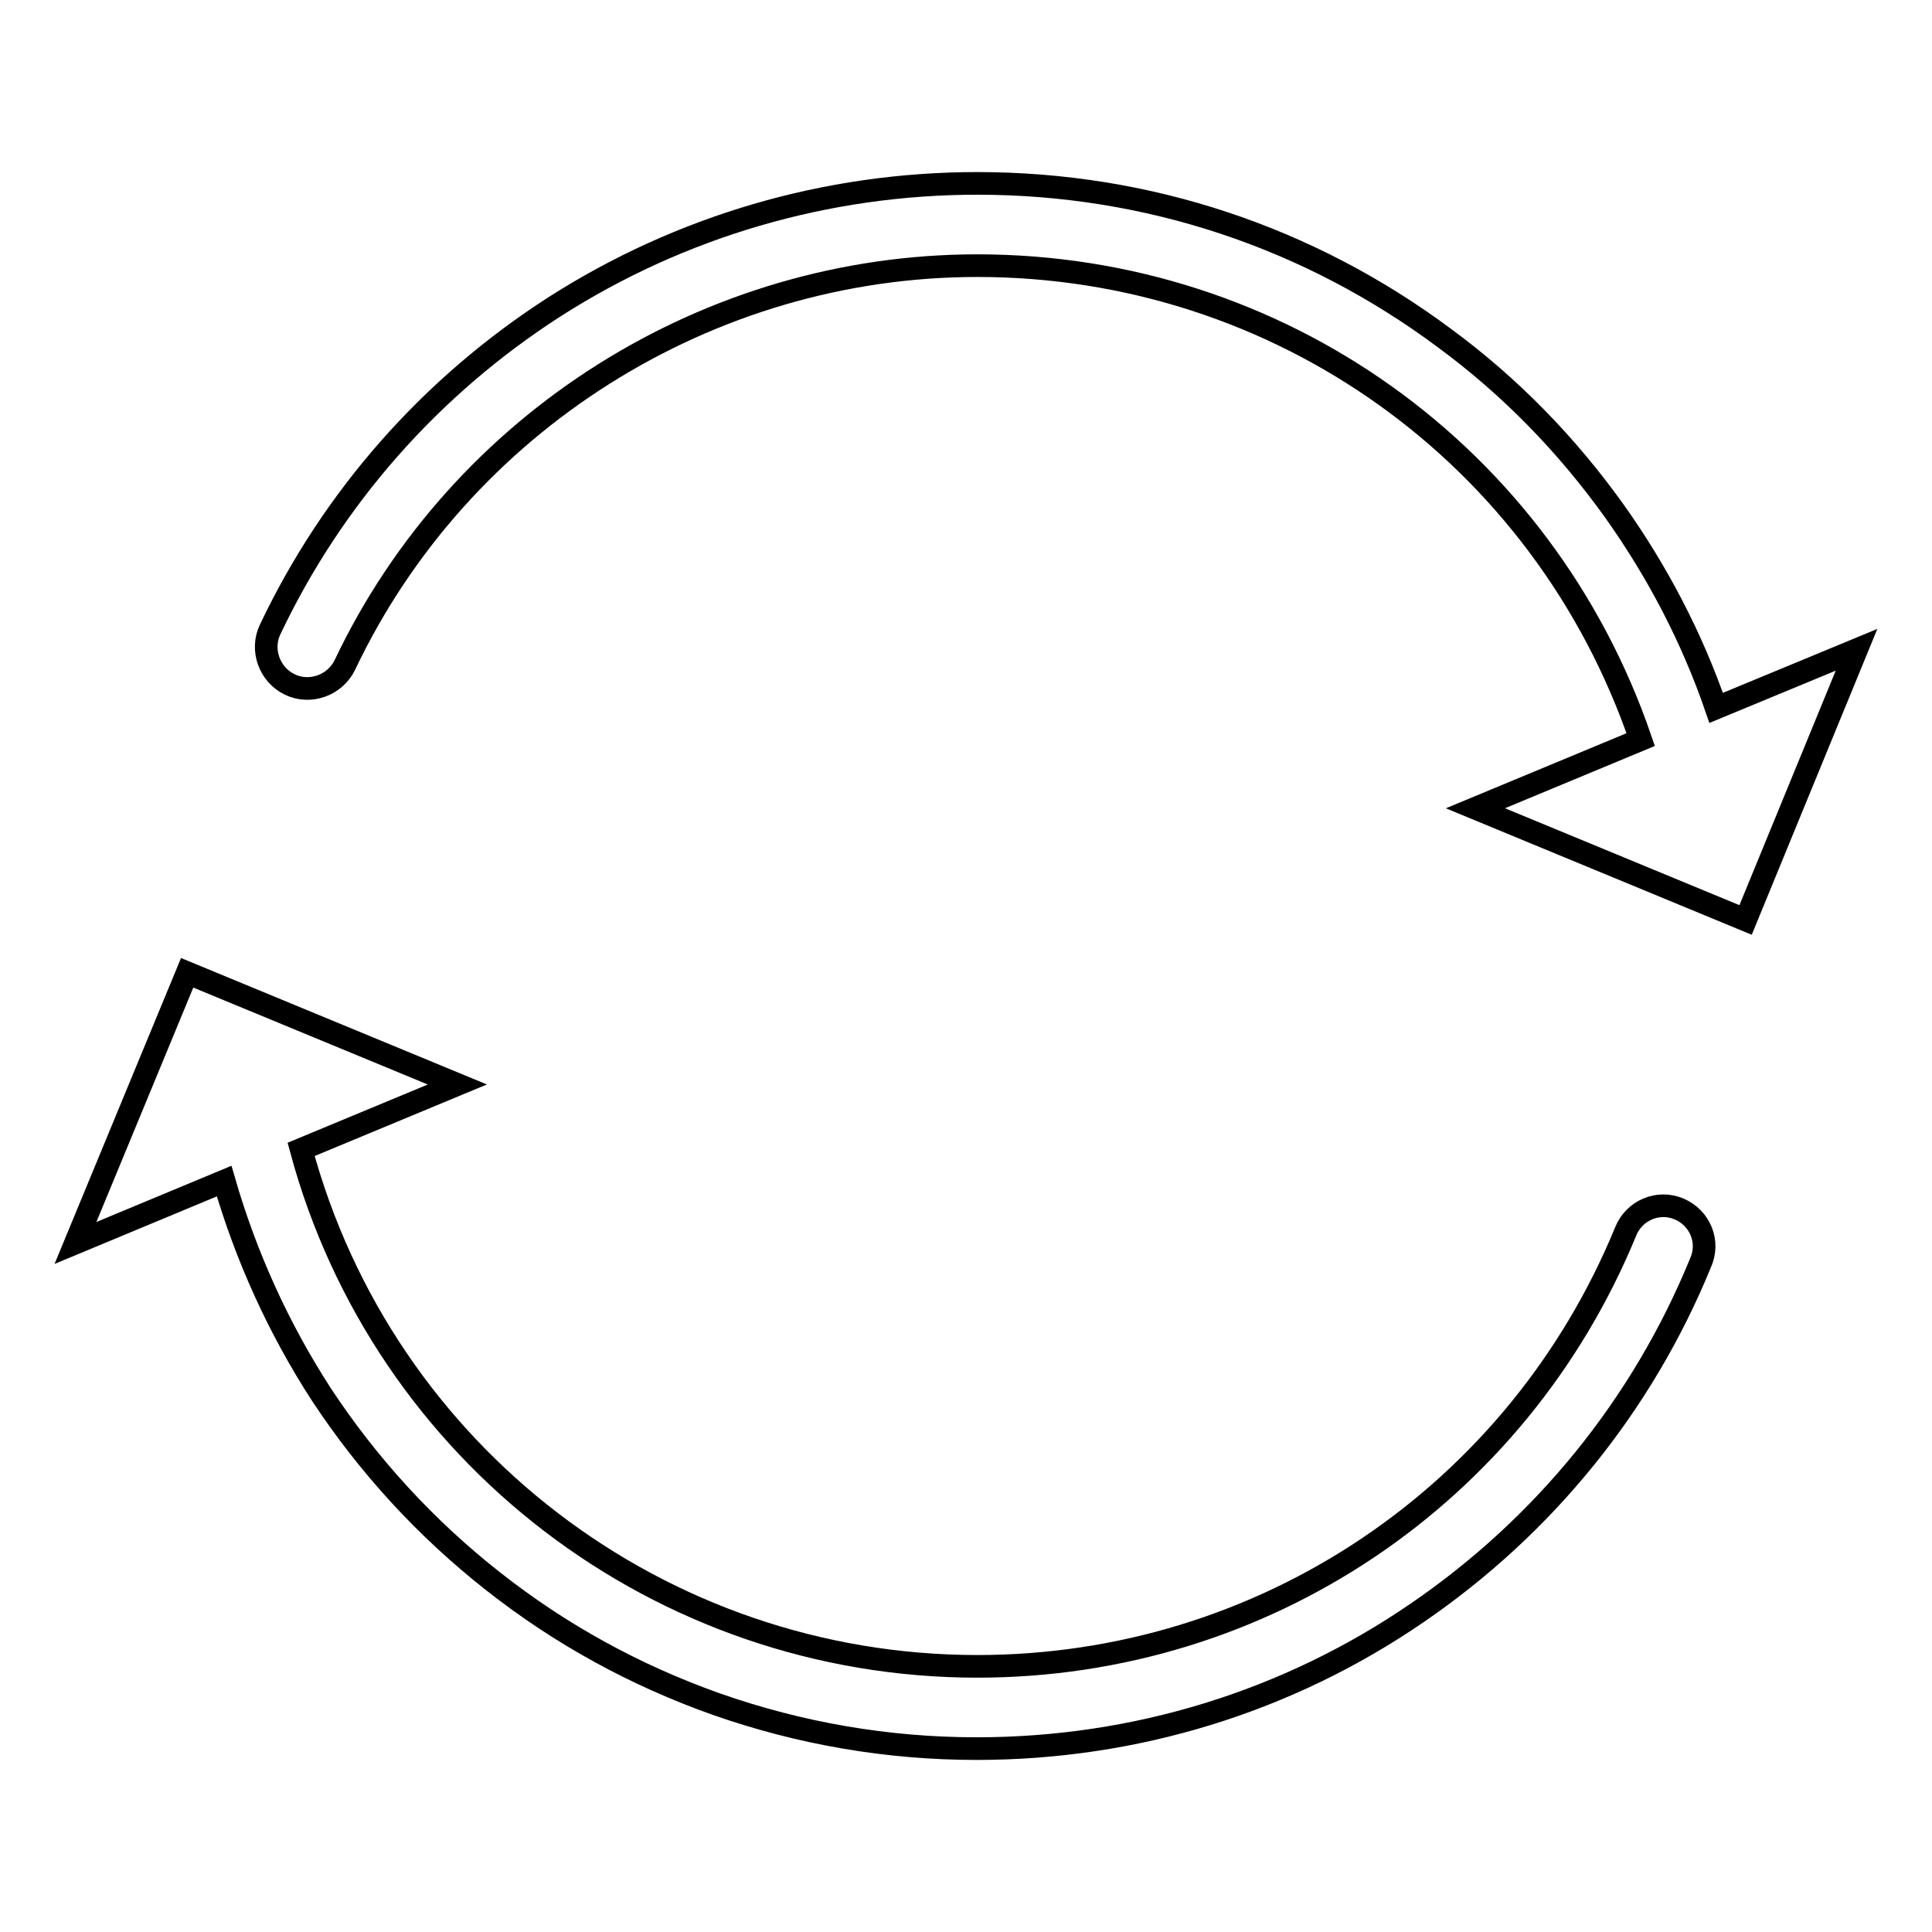
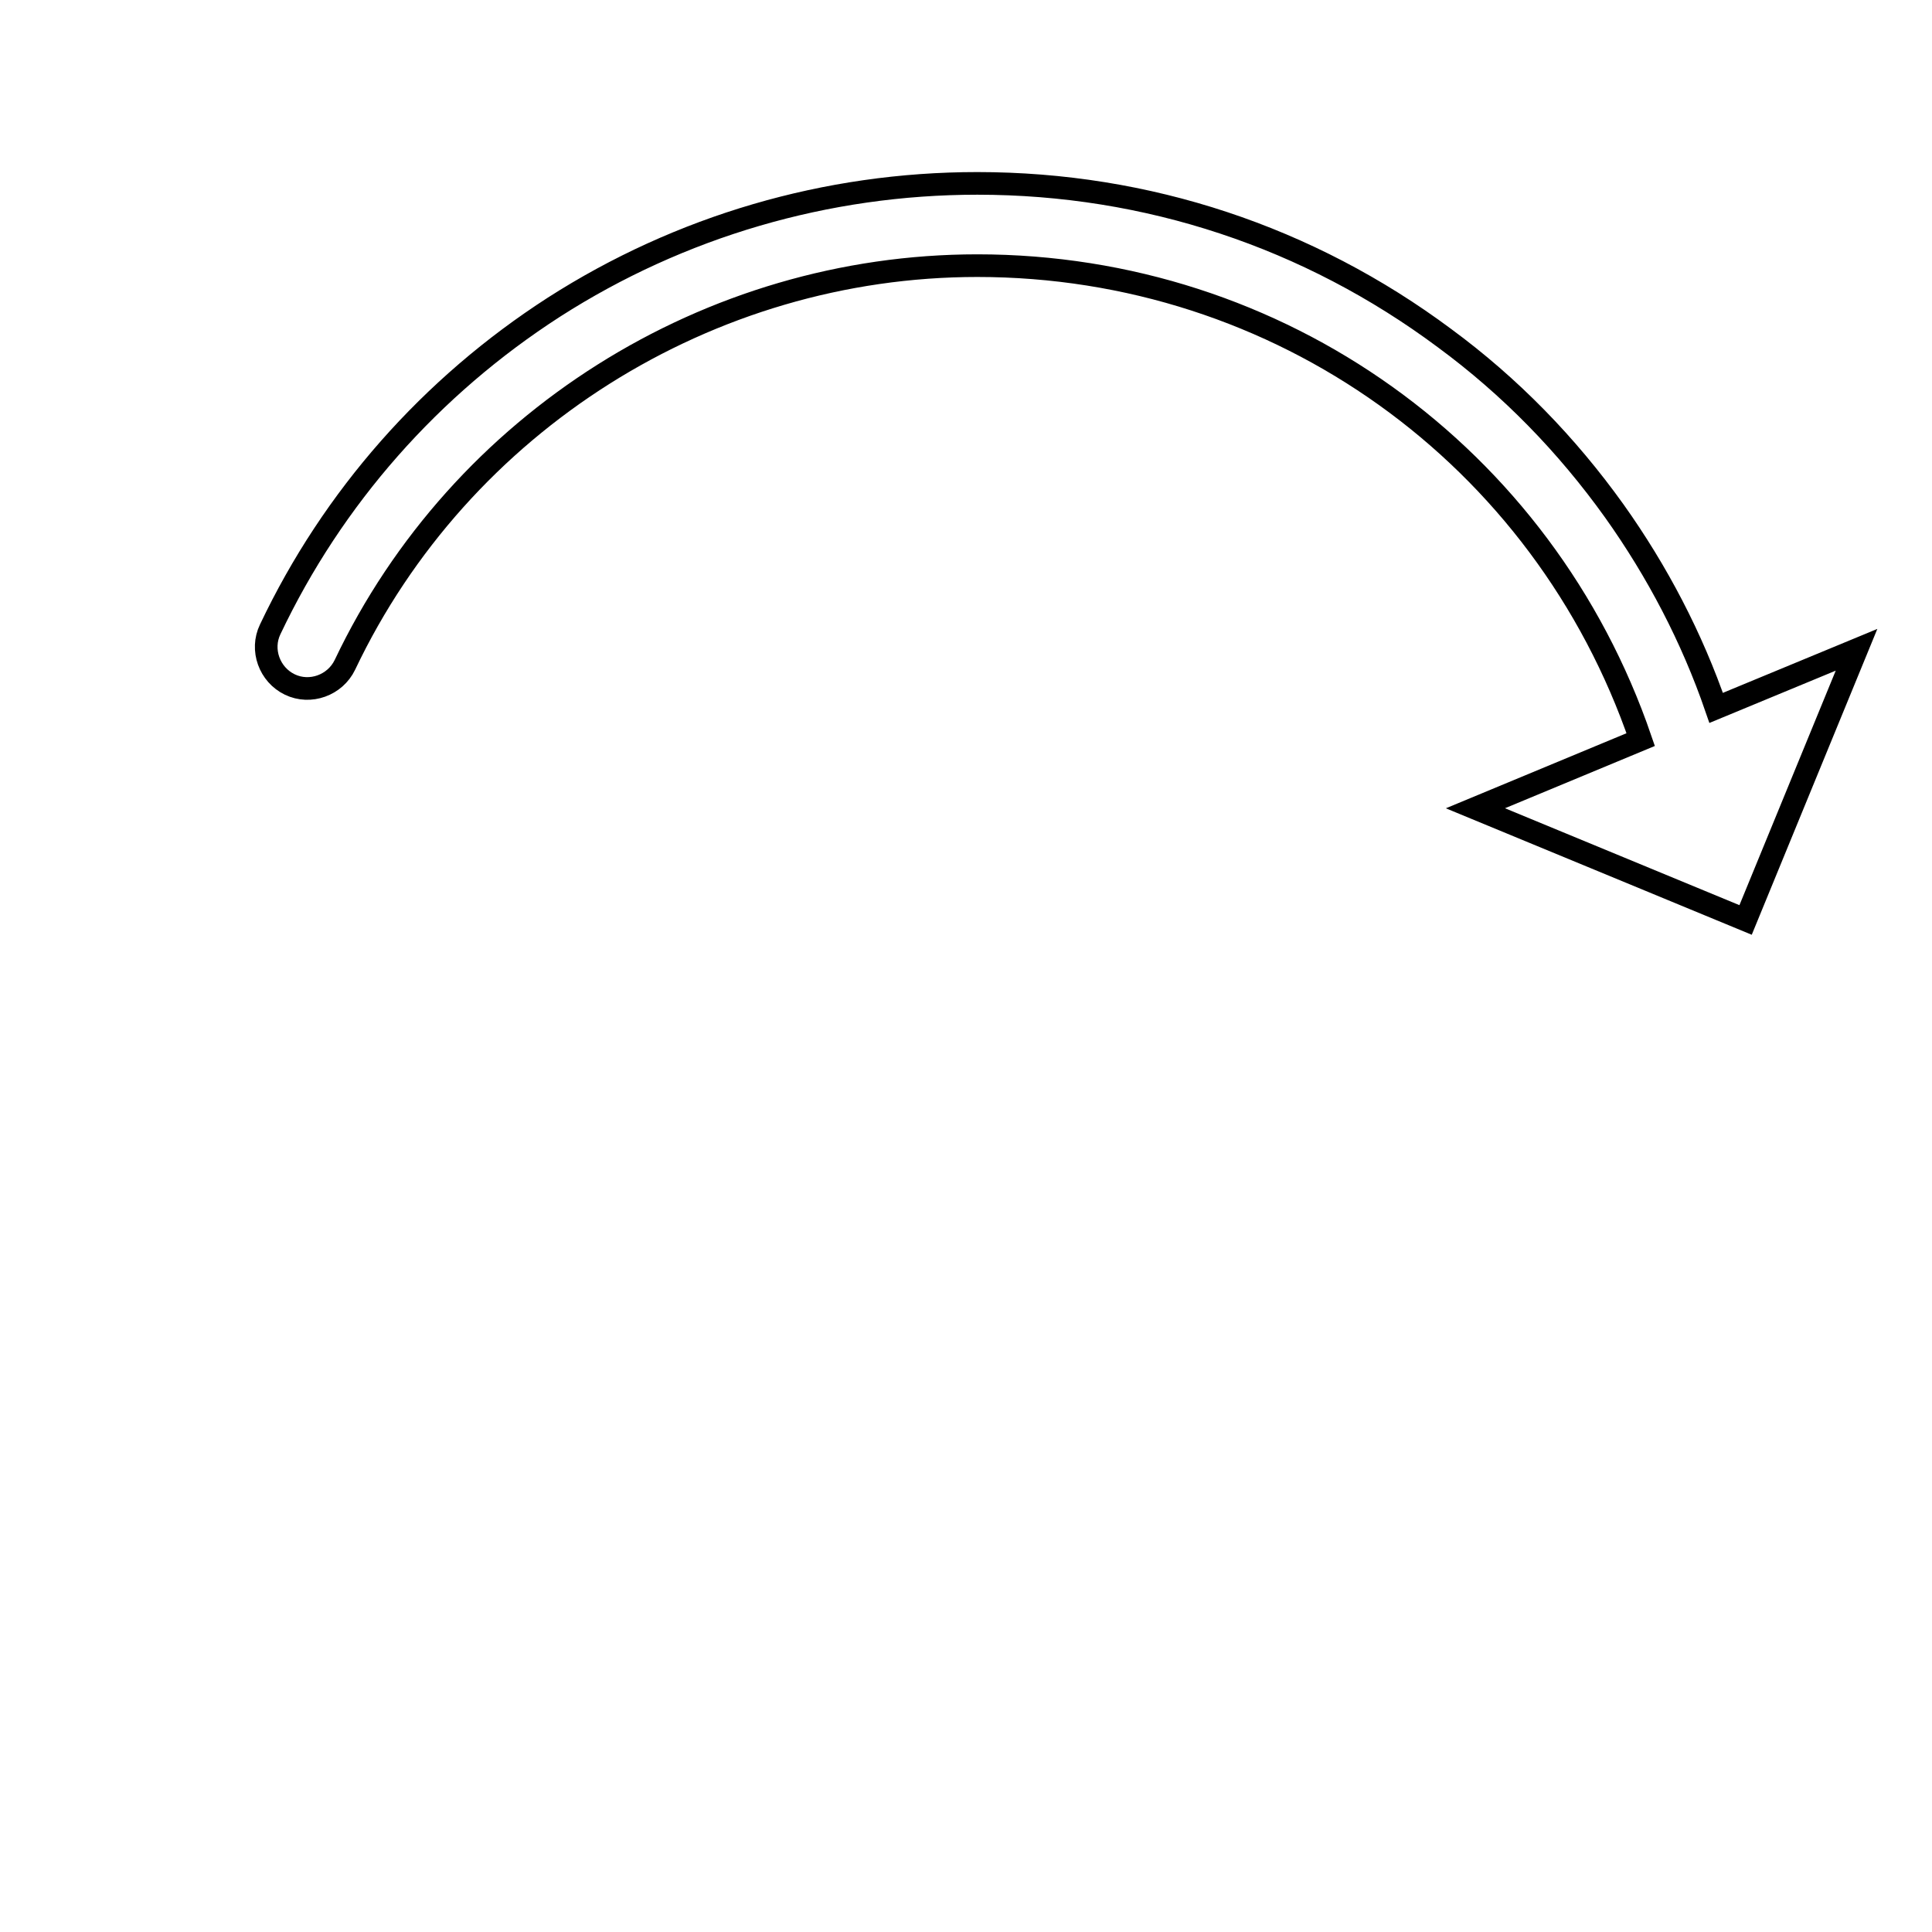
<svg xmlns="http://www.w3.org/2000/svg" version="1.1" x="0px" y="0px" viewBox="0 0 256 256" enable-background="new 0 0 256 256" xml:space="preserve">
  <g>
    <g>
-       <path stroke-width="3" fill-opacity="0" stroke="#000000" d="M222.5,160.2c-2.8-1.2-6,0.2-7.1,3c-14.4,35-48.1,57.6-85.9,57.6c-42,0-78.7-28.1-89.6-68.5l20.7-8.6l-35.8-14.8L10,164.7l19.7-8.2c2.9,10,7.2,19.5,12.9,28.3c6.2,9.4,13.8,17.7,22.7,24.7c9,7.1,18.9,12.5,29.6,16.3c11.1,3.9,22.7,5.9,34.5,5.9c21,0,41.2-6.2,58.4-18c16.8-11.5,29.8-27.5,37.5-46.3C226.6,164.6,225.3,161.4,222.5,160.2z" />
      <path stroke-width="3" fill-opacity="0" stroke="#000000" d="M227.4,93.8c-3.2-9.3-7.8-18.1-13.5-26.1c-6.3-8.8-13.8-16.5-22.5-22.9c-18-13.4-39.4-20.5-61.9-20.5c-20,0-39.4,5.7-56.1,16.4C57.1,51.2,44.1,65.9,35.8,83.4c-1.3,2.7-0.1,6,2.6,7.3s6,0.1,7.3-2.6C61,55.9,93.9,35.2,129.5,35.2c40,0,75,25.1,87.9,62.8l-21.9,9.1l35.8,14.8L246,86.1L227.4,93.8z" />
    </g>
  </g>
</svg>